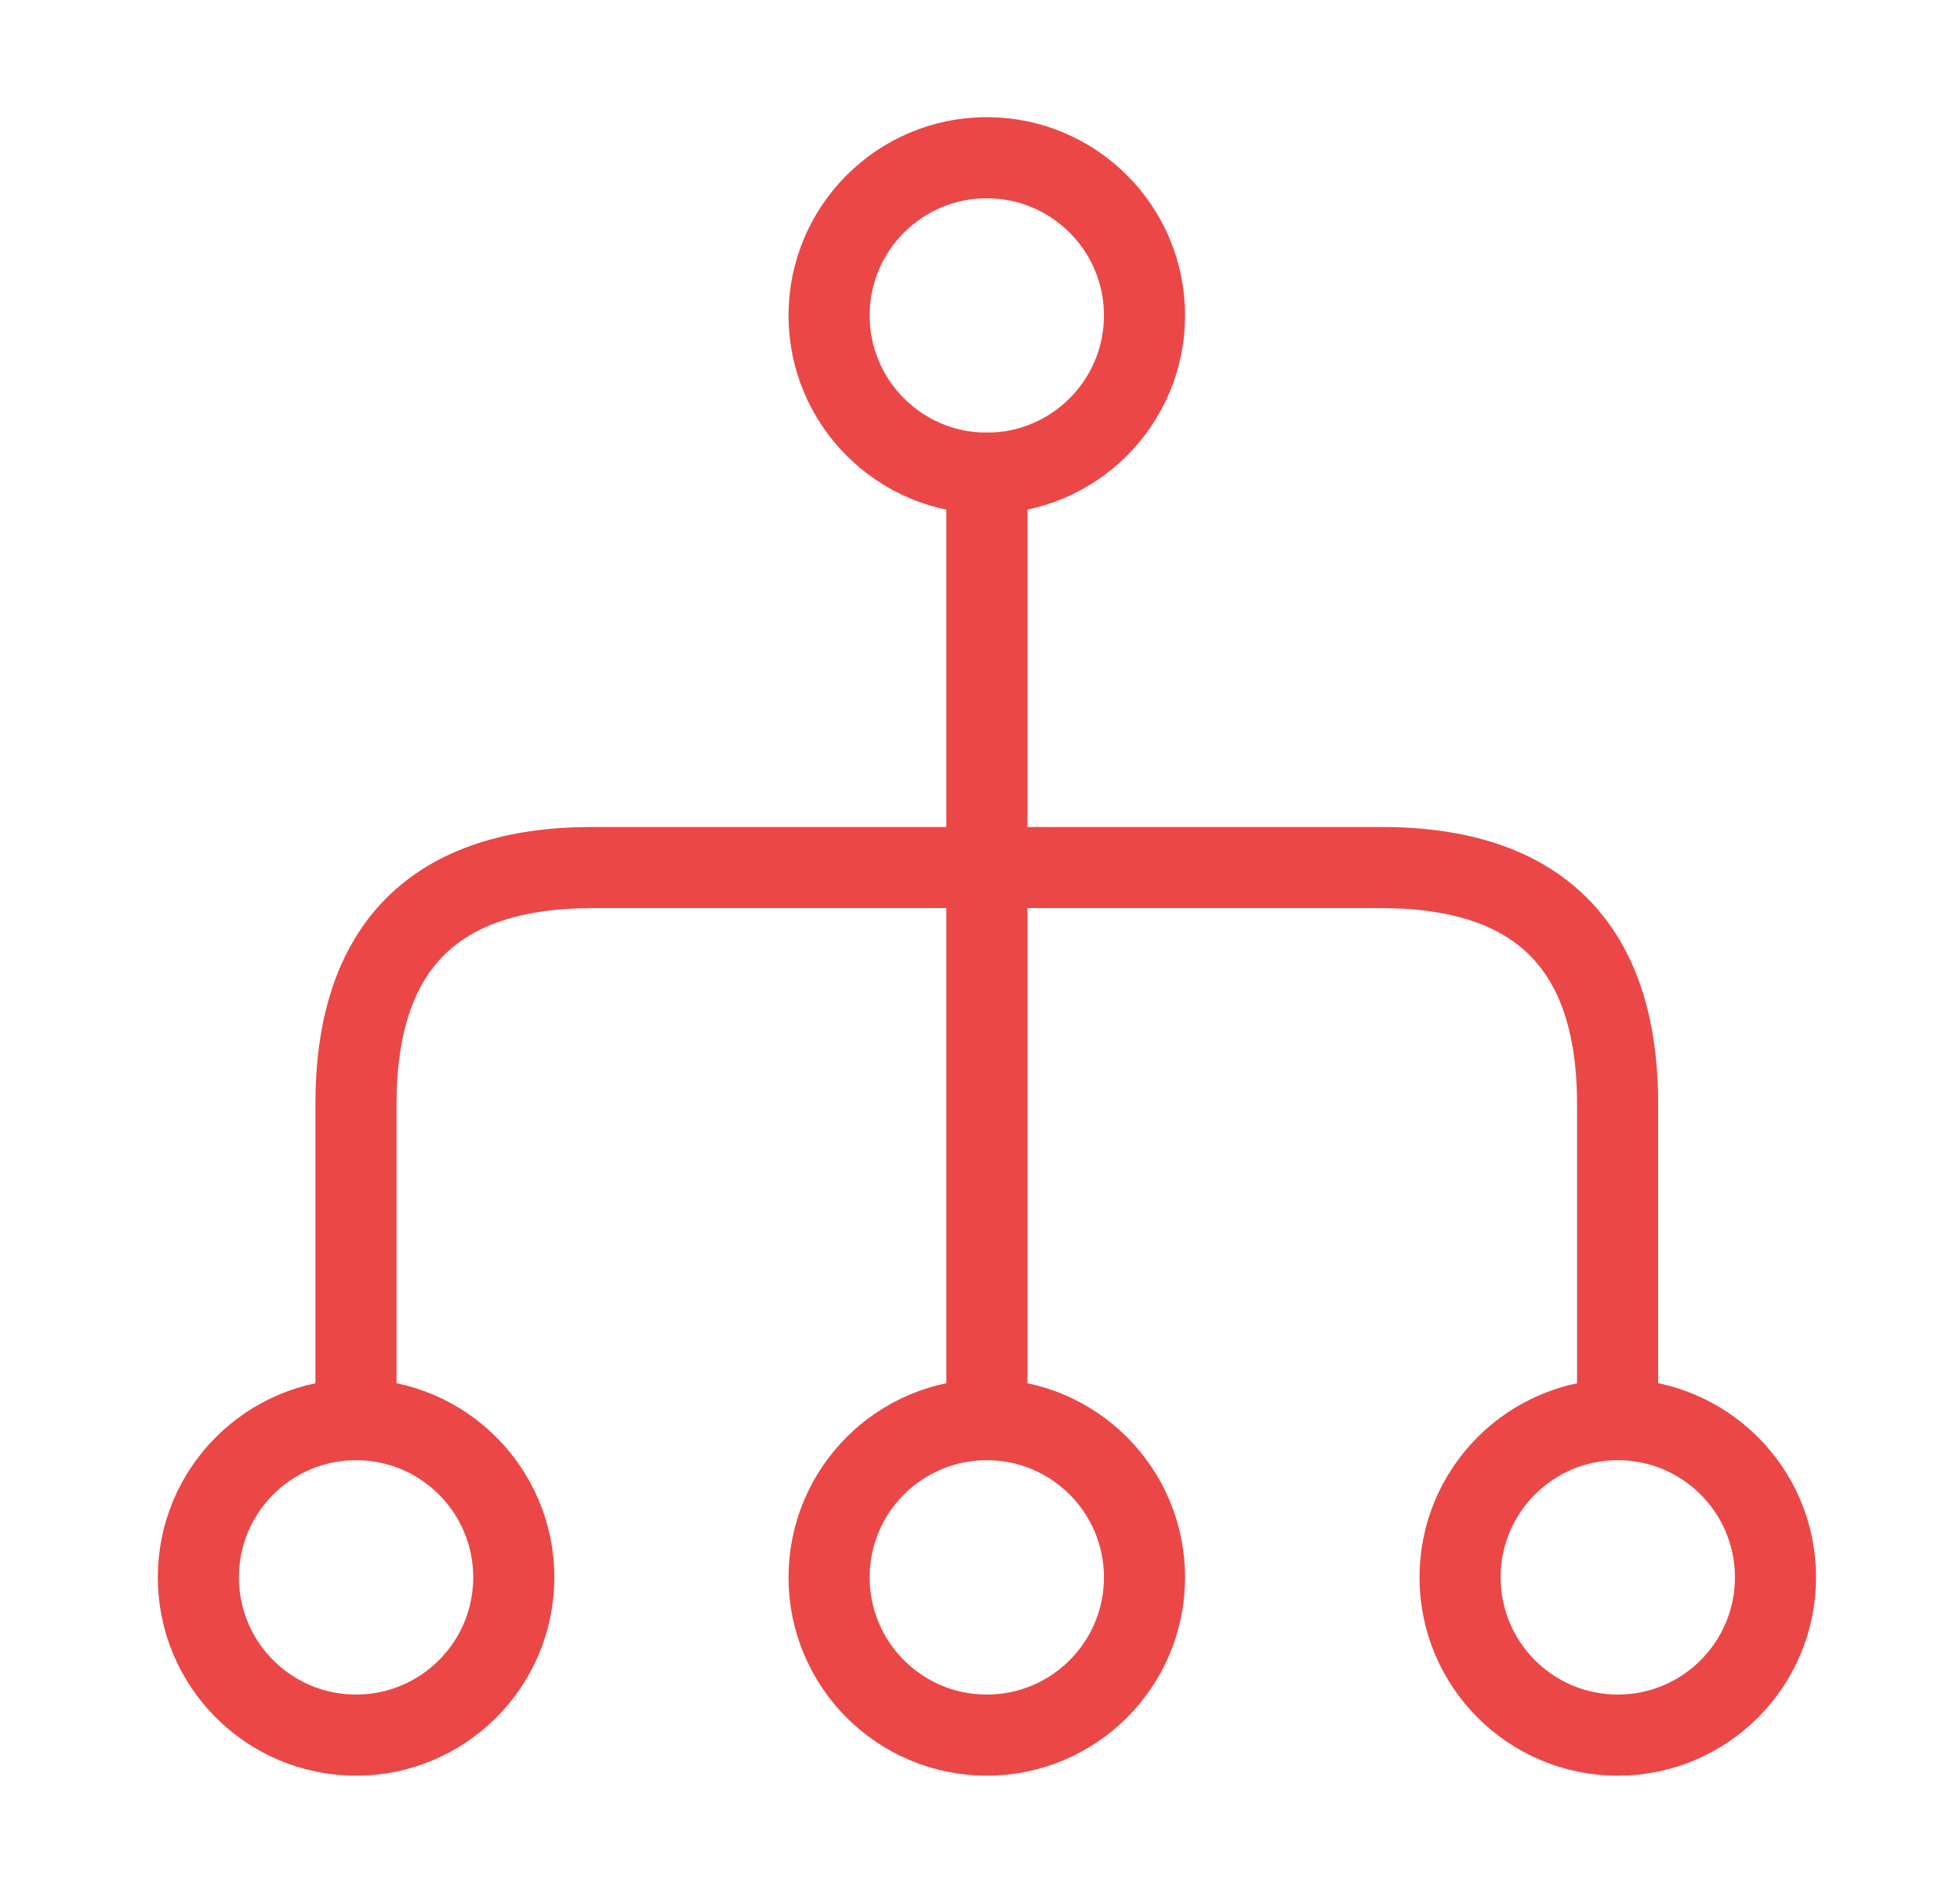
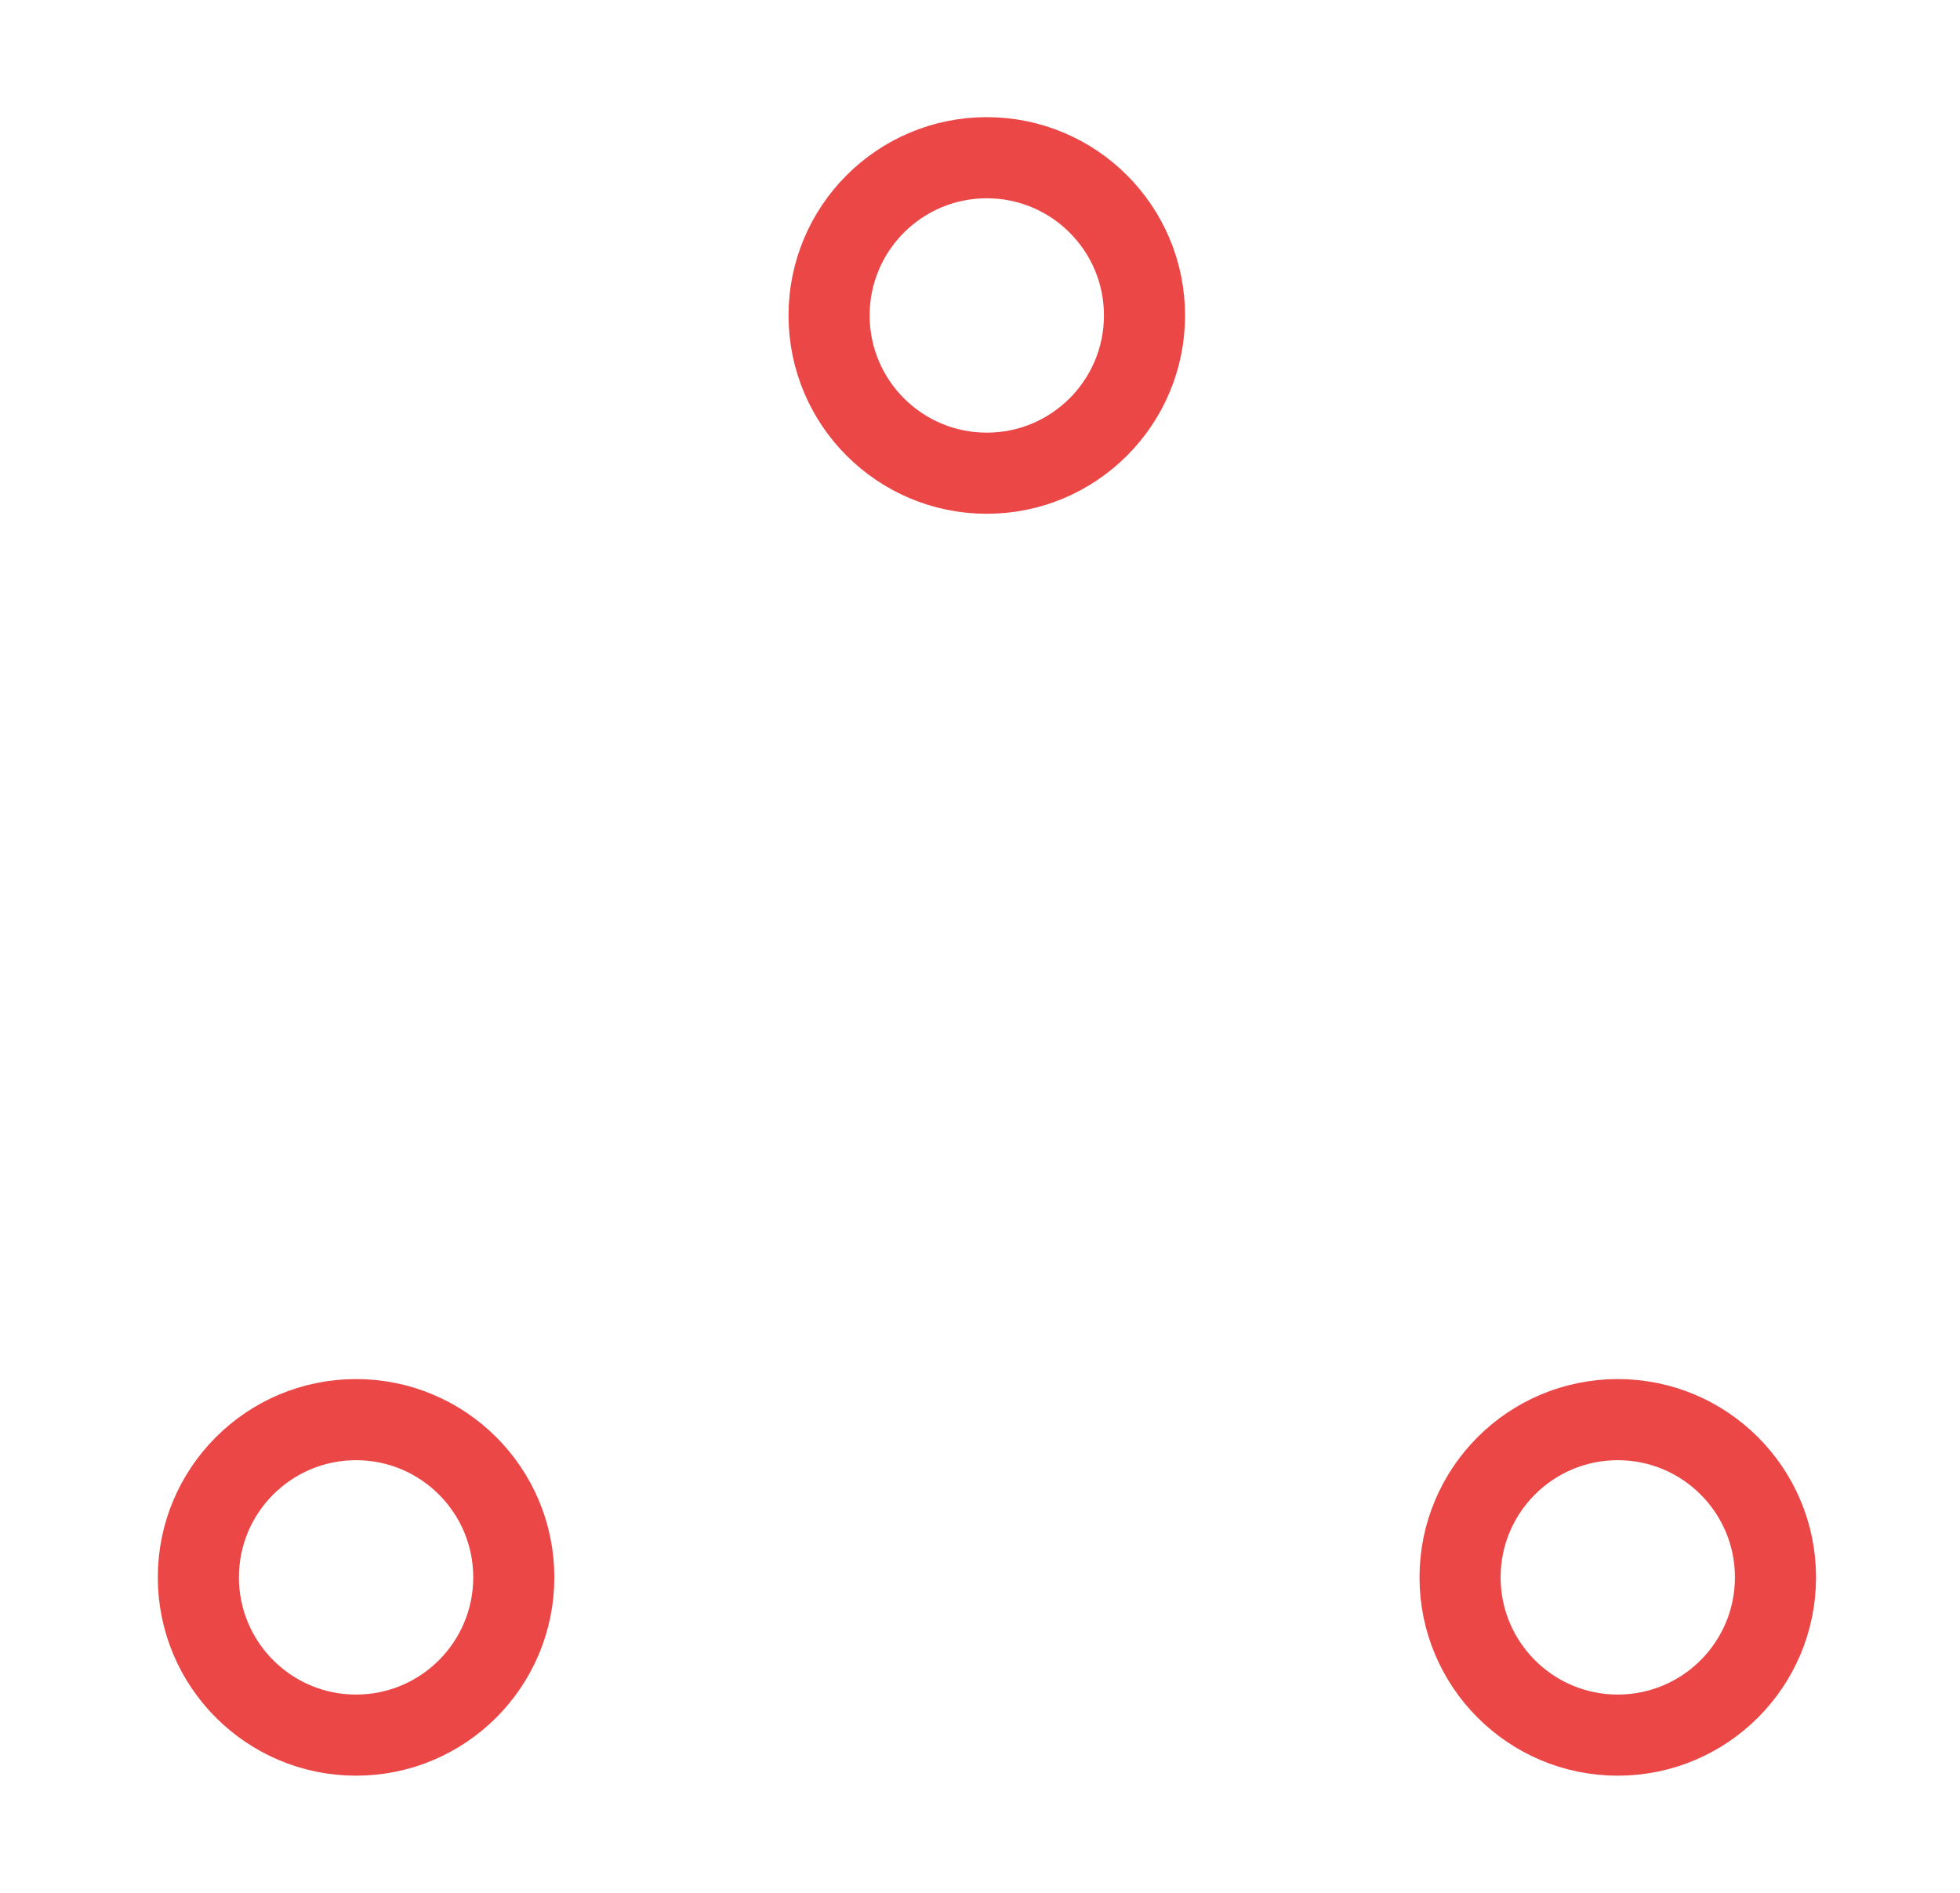
<svg xmlns="http://www.w3.org/2000/svg" width="29" height="28" viewBox="0 0 29 28" fill="none">
-   <path d="M12.267 23.333C12.267 24.622 13.312 25.667 14.6 25.667C15.889 25.667 16.934 24.622 16.934 23.333C16.934 22.045 15.889 21 14.6 21C13.312 21 12.267 22.045 12.267 23.333Z" stroke="#EB4747" stroke-width="1.2" stroke-linecap="round" stroke-linejoin="round" />
  <path d="M21.603 23.333C21.603 24.622 22.648 25.667 23.936 25.667C25.225 25.667 26.27 24.622 26.27 23.333C26.27 22.045 25.225 21 23.936 21C22.648 21 21.603 22.045 21.603 23.333Z" stroke="#EB4747" stroke-width="1.2" stroke-linecap="round" stroke-linejoin="round" />
  <path d="M2.935 23.333C2.935 24.622 3.98 25.667 5.268 25.667C6.557 25.667 7.602 24.622 7.602 23.333C7.602 22.045 6.557 21 5.268 21C3.98 21 2.935 22.045 2.935 23.333Z" stroke="#EB4747" stroke-width="1.2" stroke-linecap="round" stroke-linejoin="round" />
  <path d="M12.267 4.666C12.267 5.955 13.312 7 14.6 7C15.889 7 16.934 5.955 16.934 4.666C16.934 3.378 15.889 2.333 14.6 2.333C13.312 2.333 12.267 3.378 12.267 4.666Z" stroke="#EB4747" stroke-width="1.2" stroke-linecap="round" stroke-linejoin="round" />
-   <path d="M14.602 7L14.602 21" stroke="#EB4747" stroke-width="1.2" stroke-linecap="round" stroke-linejoin="round" />
-   <path d="M23.934 21L23.934 16.333C23.934 14 22.767 12.833 20.434 12.833L8.767 12.833C6.434 12.833 5.267 14 5.267 16.333L5.267 21" stroke="#EB4747" stroke-width="1.2" stroke-linecap="round" stroke-linejoin="round" />
</svg>